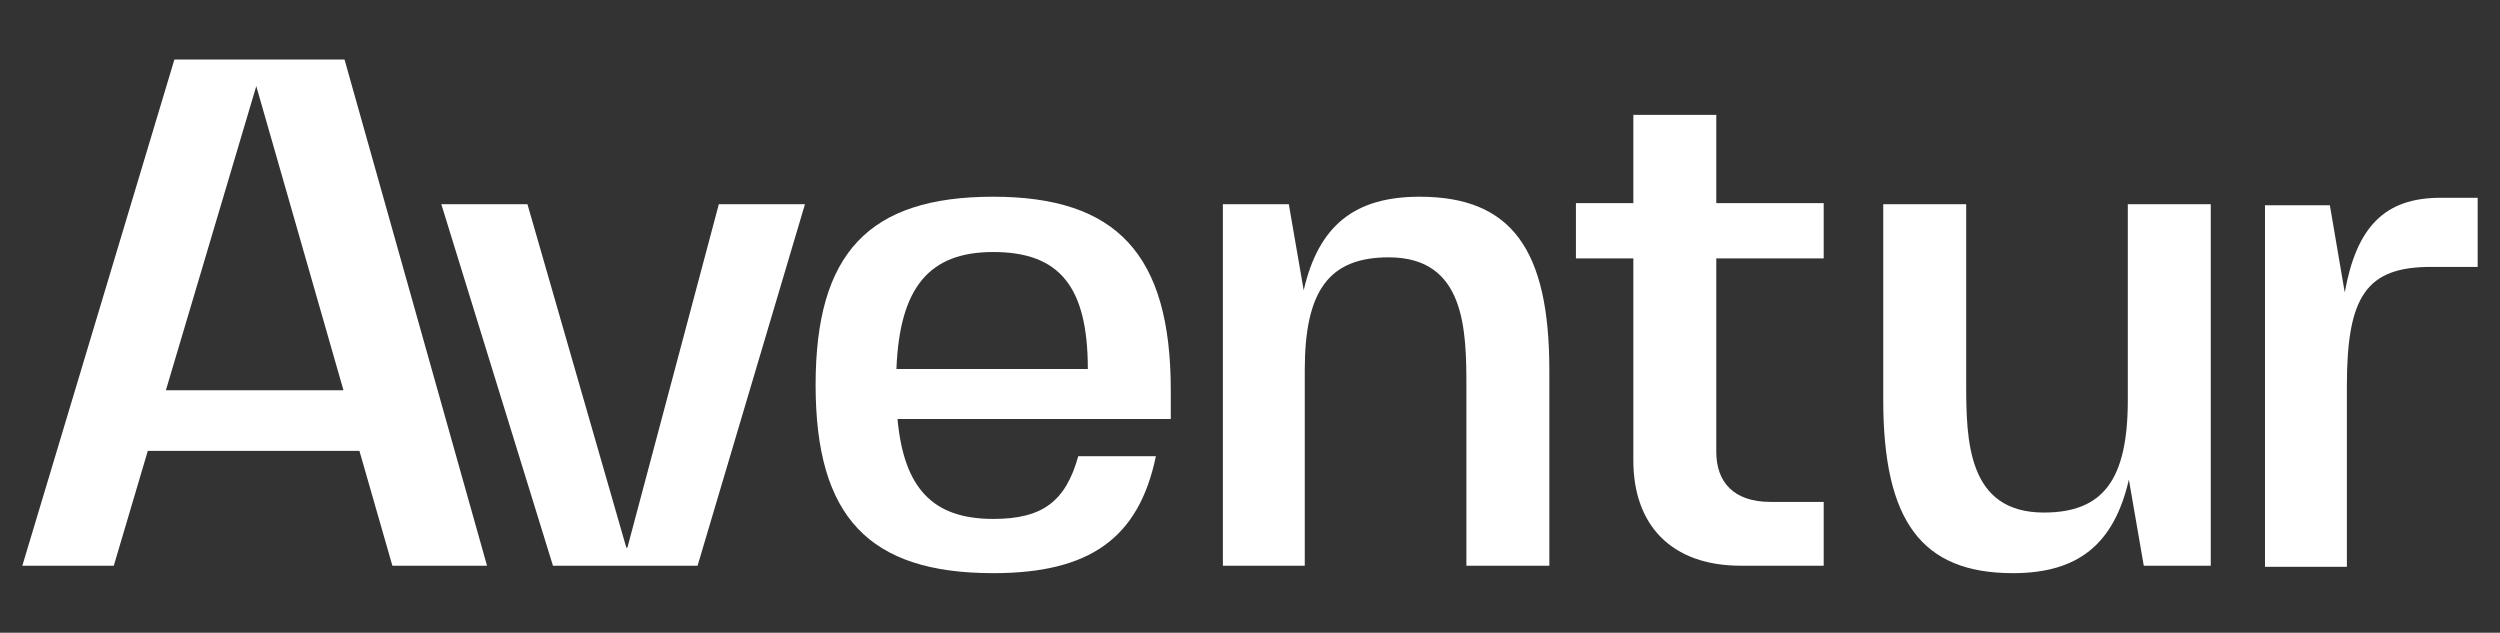
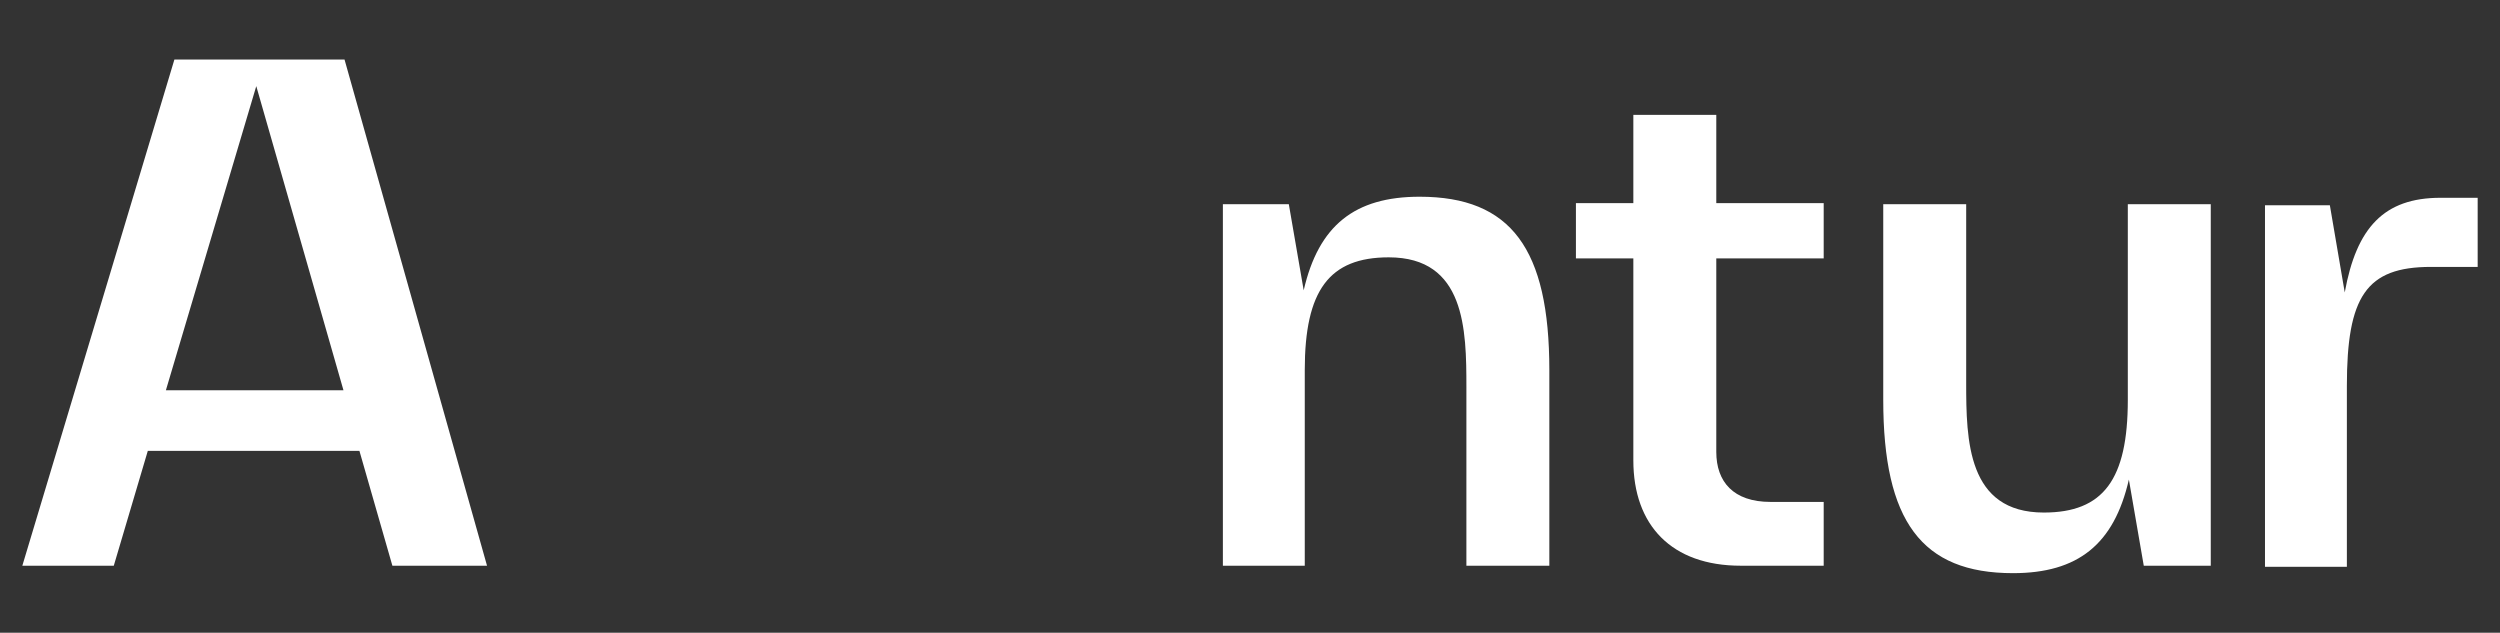
<svg xmlns="http://www.w3.org/2000/svg" version="1.1" id="Layer_1" x="0px" y="0px" viewBox="0 0 235.1 59.5" style="enable-background:new 0 0 235.1 59.5;" xml:space="preserve">
  <rect x="0" y="0" width="235.1" height="59.5" fill="#333333" stroke="none" />
  <style type="text/css">
	.st0{fill:#FFFFFF;}
</style>
  <path class="st0" d="M24.1,8.1l8.2,28.6H15.6L24.1,8.1z M16.4,5.6L2.1,53.2h8.6l3.2-10.8h19.9l3.1,10.8h8.9L32.4,5.6H16.4z" />
-   <polygon class="st0" points="59,51.5 67.6,19.2 75.7,19.2 65.6,53.2 52,53.2 41.5,19.2 49.6,19.2 58.9,51.5 " />
-   <path class="st0" d="M84.4,39.4c0.6,6.5,3.3,9.4,9,9.4c4.6,0,6.8-1.6,8-5.9h7.3c-1.6,7.7-6.2,11-15.3,11c-11.7,0-16.7-5.3-16.7-17.7  c0-12.4,5-17.7,16.7-17.7c11.6,0,16.7,5.4,16.7,18.2v2.7H84.4z M84.3,34.7h18c0-7.8-2.7-11-8.9-11C87.4,23.7,84.6,27,84.3,34.7" />
  <path class="st0" d="M121.2,19.2l1.4,8.1c1.4-6.1,4.8-8.8,10.9-8.8c8.6,0,12.2,4.9,12.2,16.3v18.4h-7.8V36.4  c0-5.4-0.1-12.2-7.3-12.2c-5.6,0-7.9,3.1-7.9,10.6v18.4H115v-34H121.2L121.2,19.2z" />
  <path class="st0" d="M166.5,47.2h5v6h-7.8c-6.5,0-10.1-3.8-10.1-9.9v-19h-5.4v-5.2h5.4v-8.3h7.8v8.3h10.1v5.2h-10.1v18.2  C161.4,45.3,163,47.2,166.5,47.2" />
  <path class="st0" d="M201.6,53.2l-1.4-8.1c-1.4,6.1-4.8,8.8-10.9,8.8c-8.6,0-12.2-4.9-12.2-16.3V19.2h7.8V36  c0,5.4,0.1,12.2,7.3,12.2c5.6,0,7.9-3.1,7.9-10.6V19.2h7.8v34H201.6L201.6,53.2z" />
  <path class="st0" d="M228.6,25.1c-6.1,0-7.9,2.8-7.9,11.2v17H213v-34h6.1l1.4,8.2c1.1-6.1,3.7-8.9,9-8.9h3.5v6.5H228.6L228.6,25.1z" />
</svg>